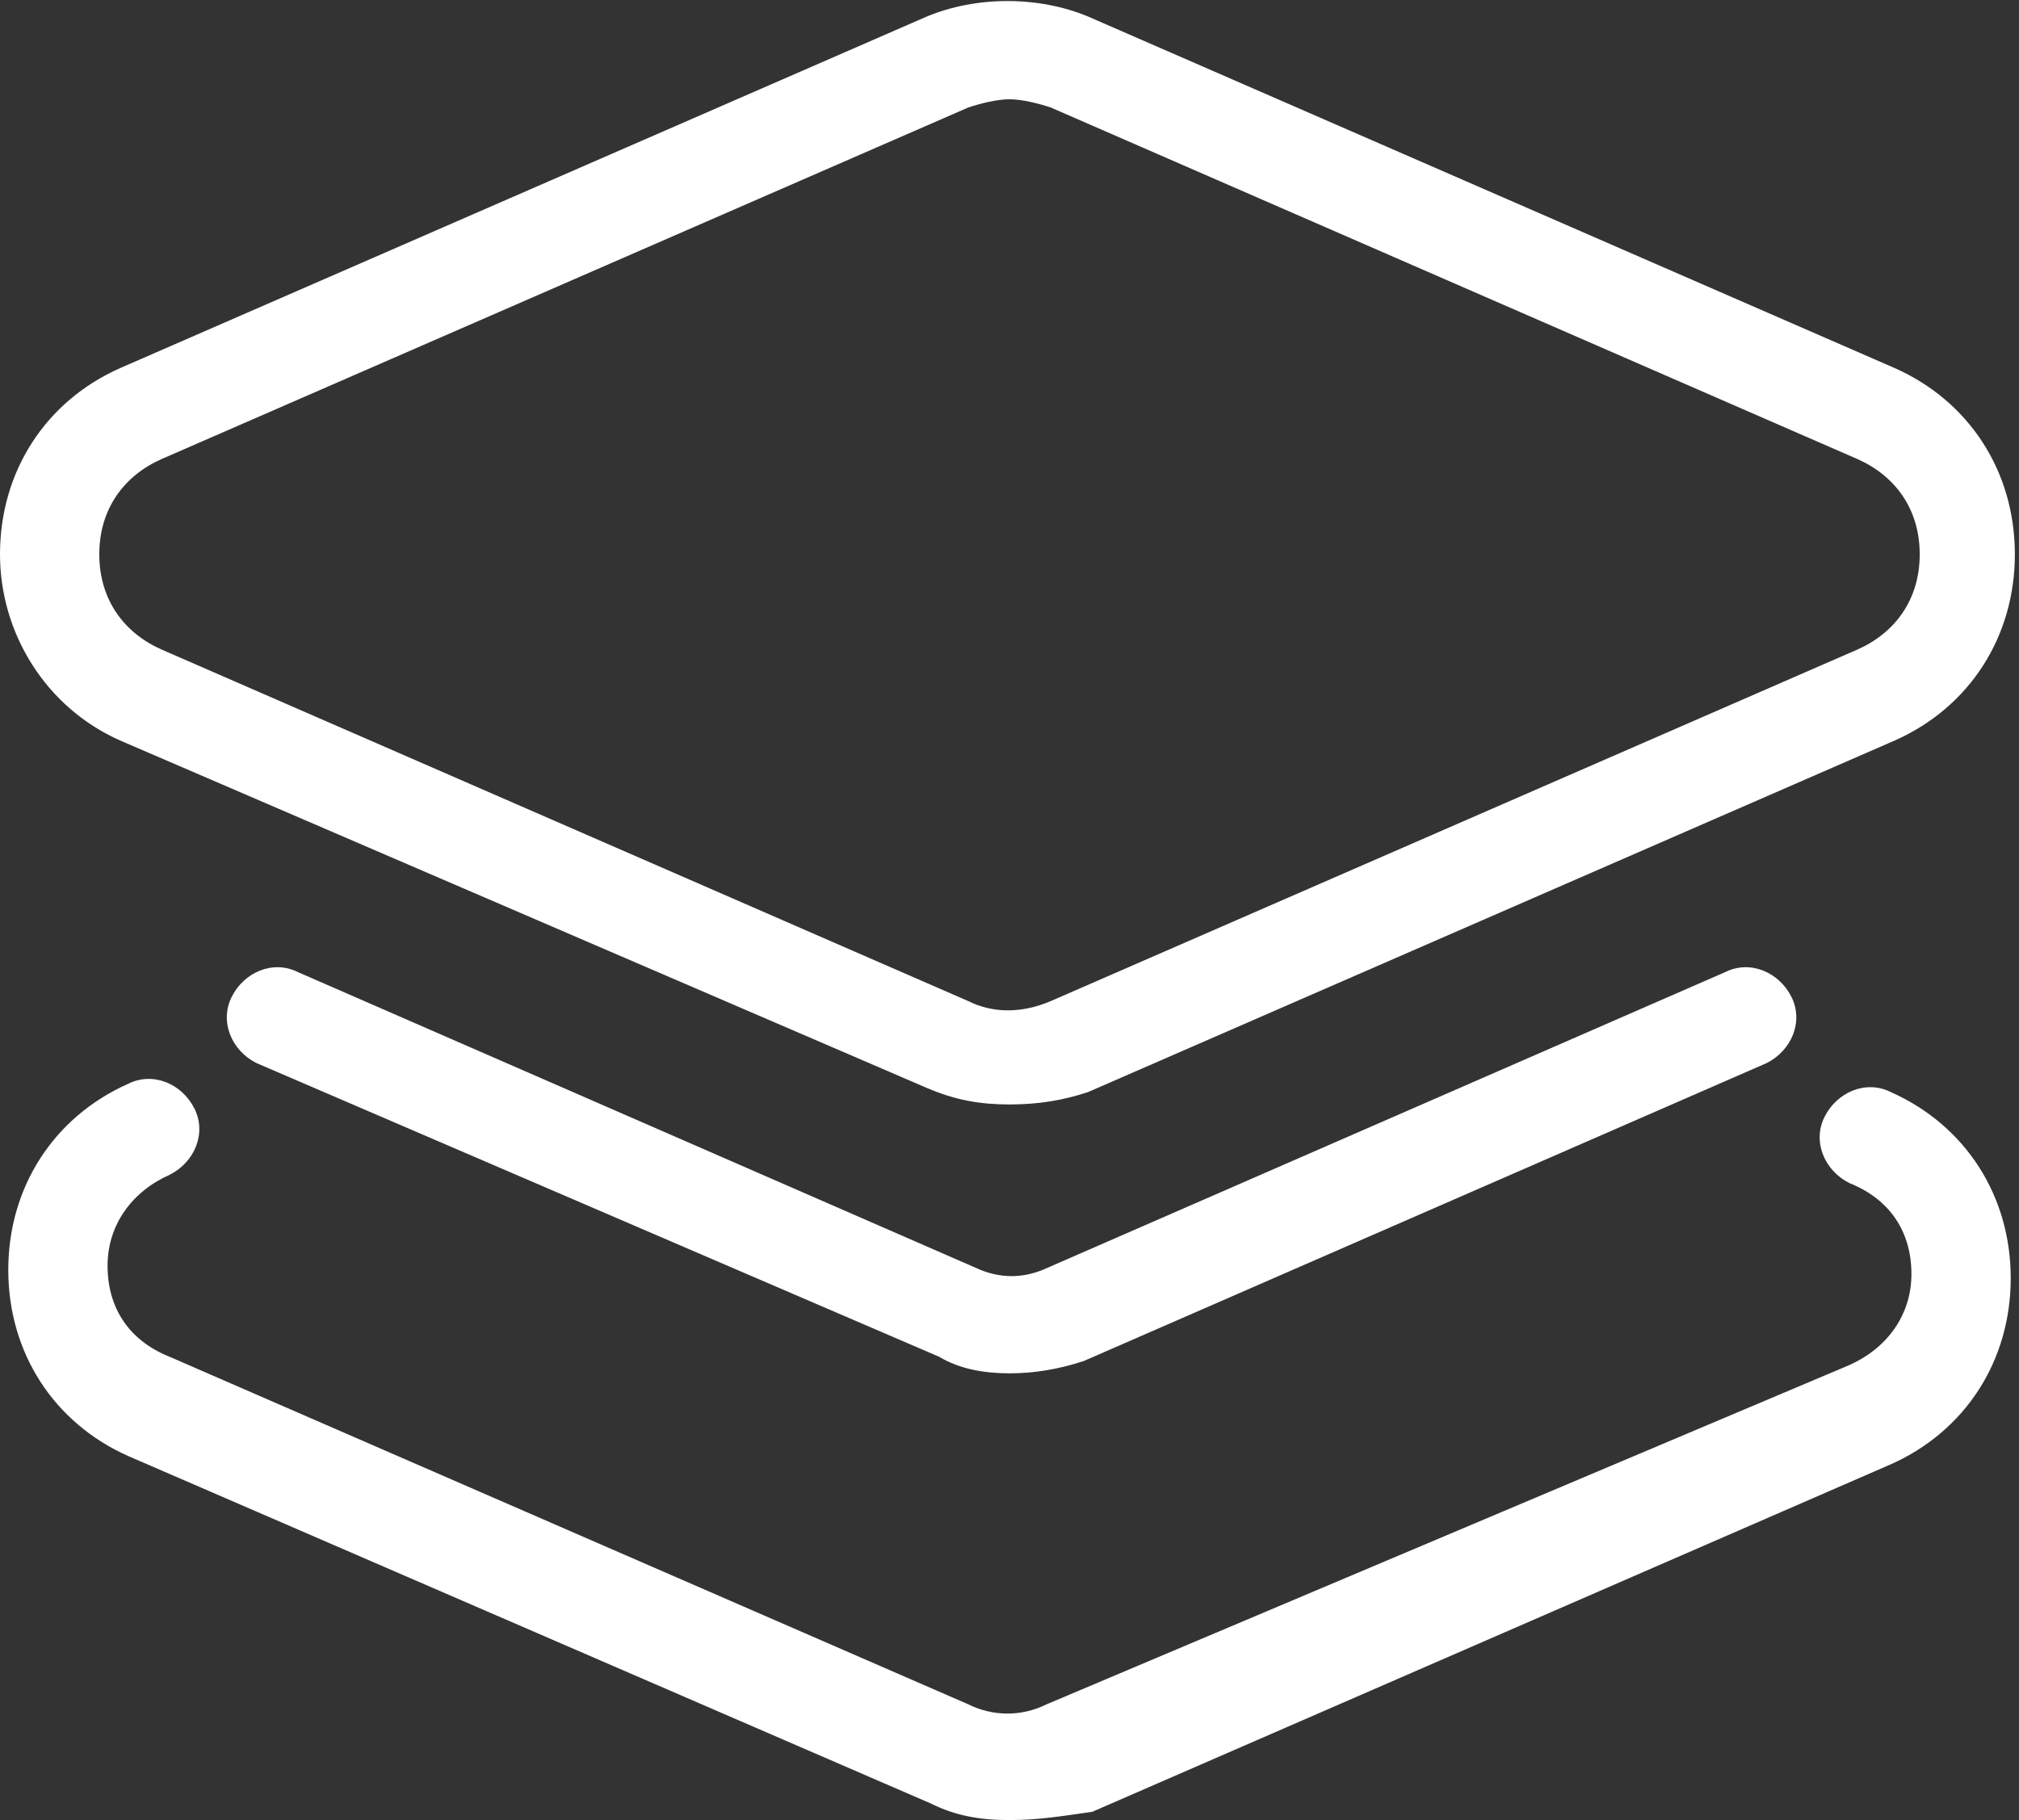
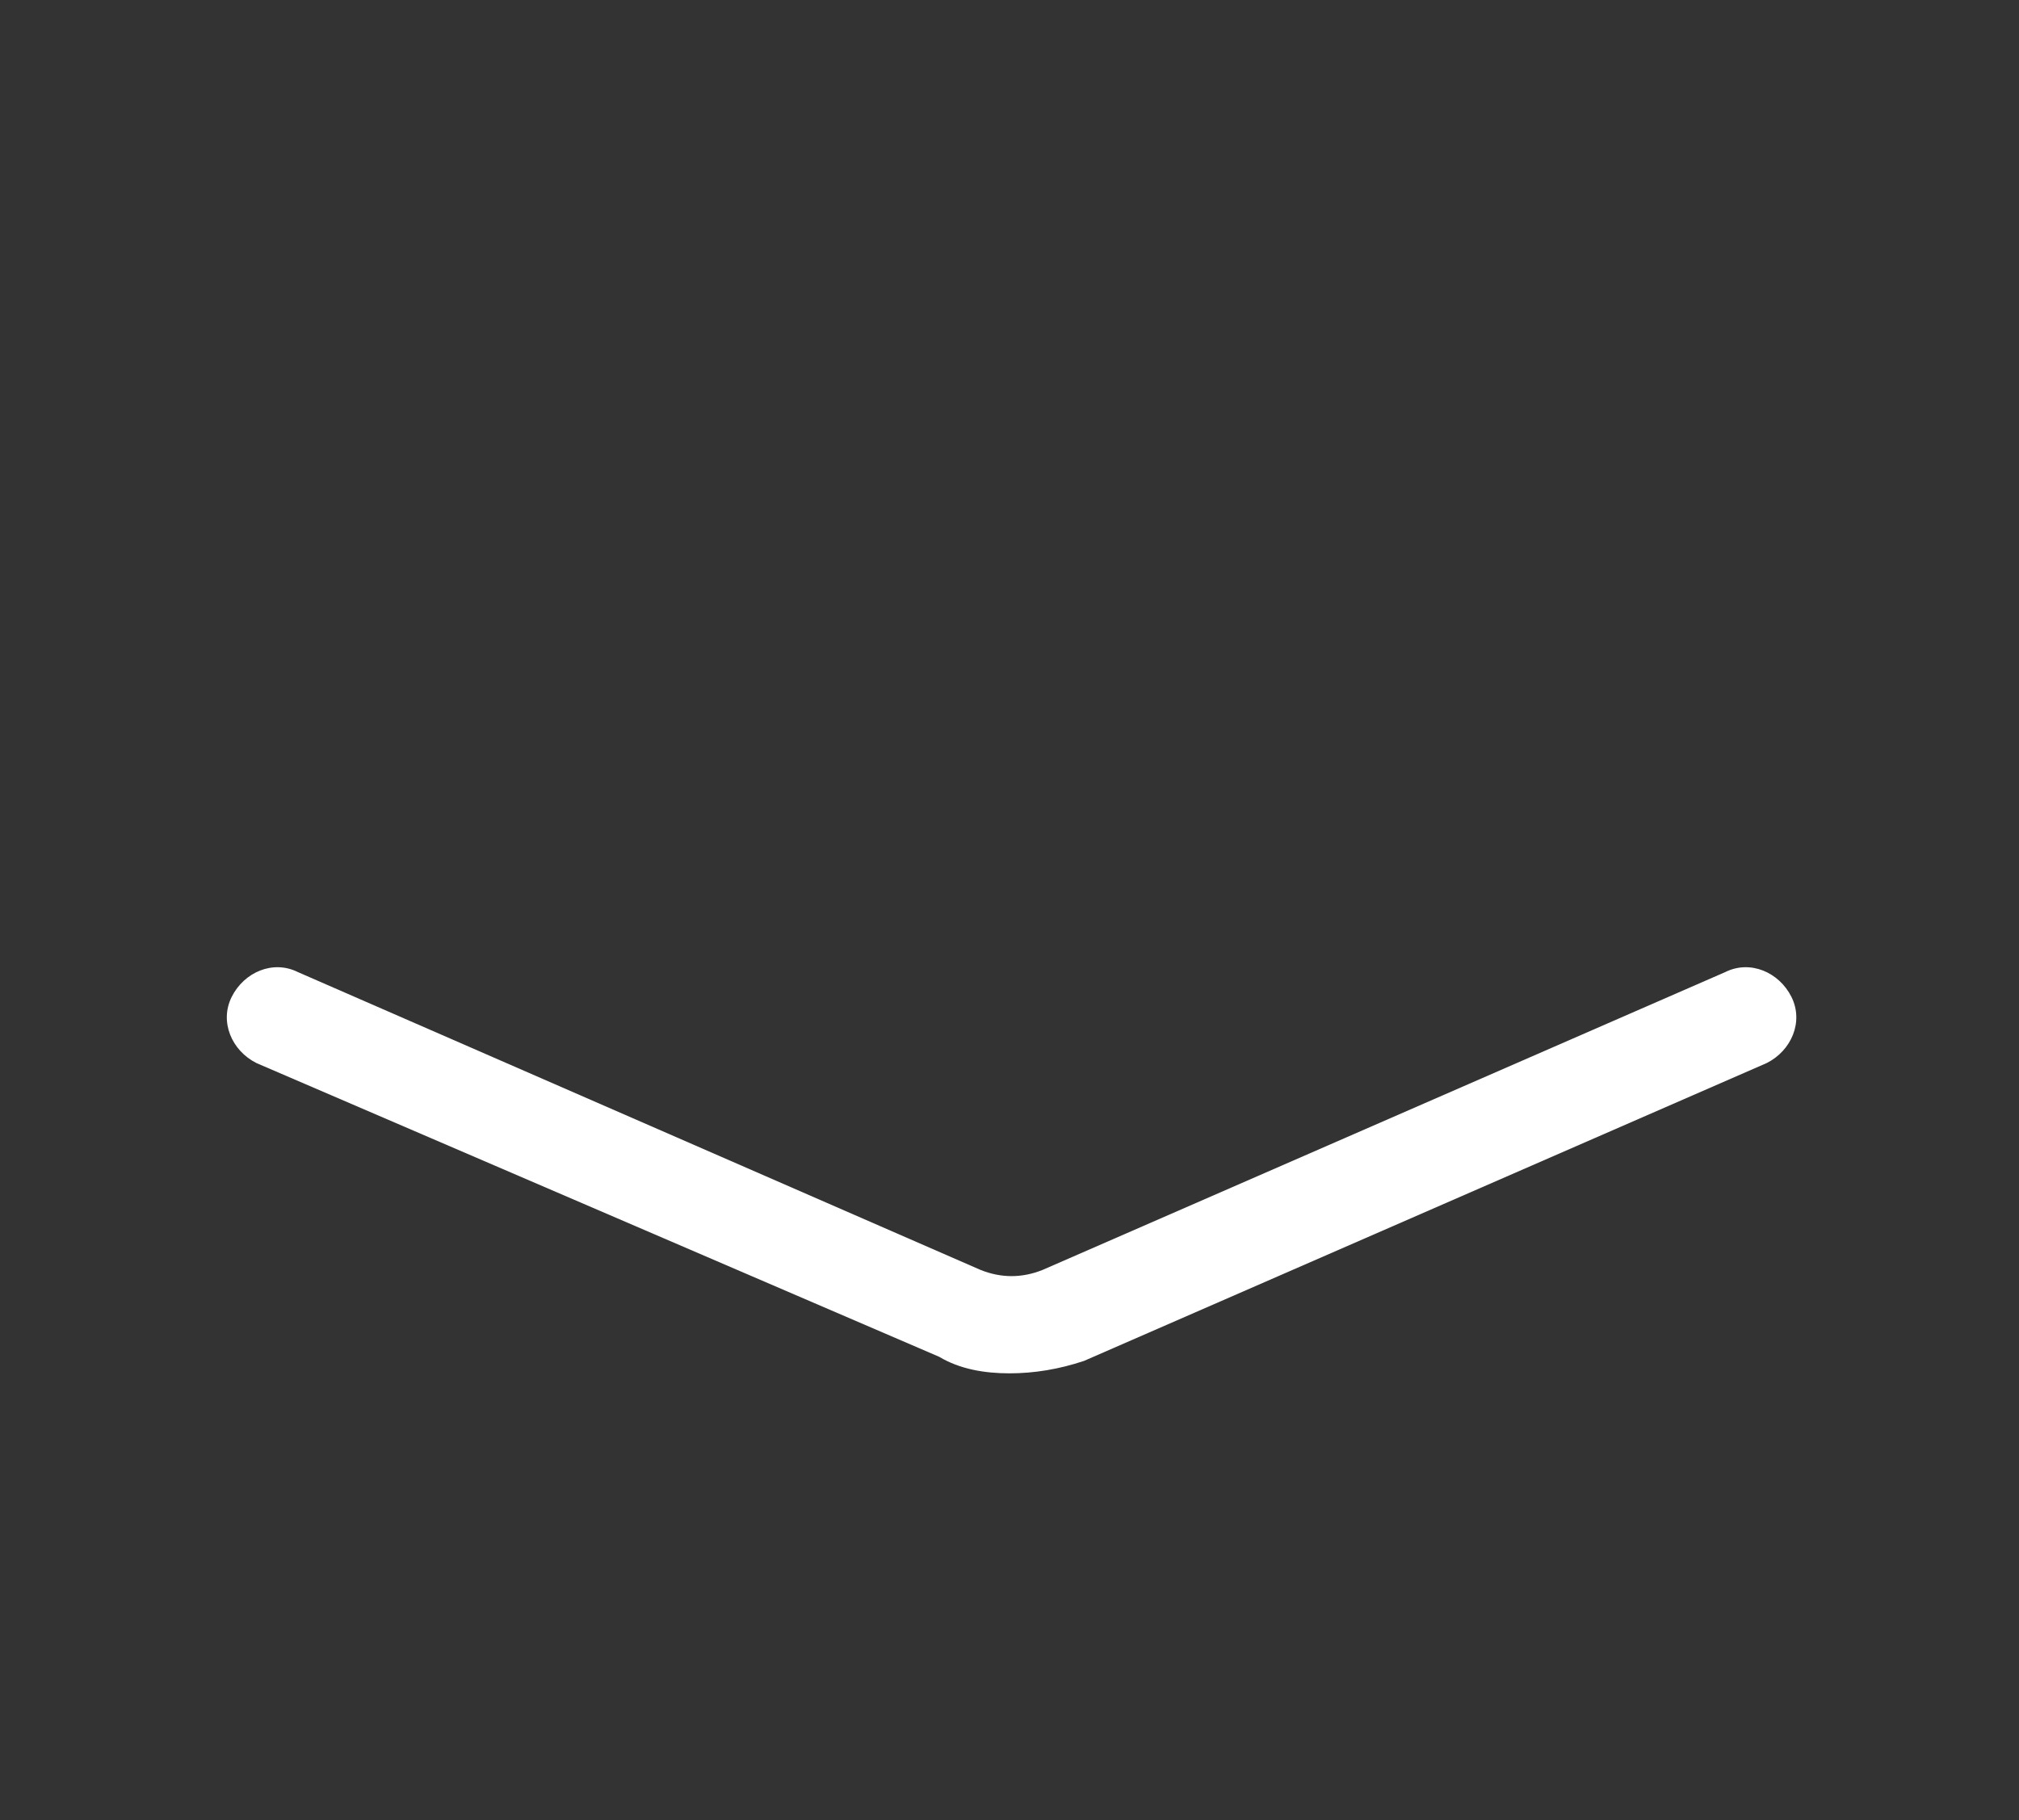
<svg xmlns="http://www.w3.org/2000/svg" version="1.1" x="0px" y="0px" width="48.8px" height="44px" viewBox="0 0 48.8 44" enable-background="new 0 0 48.8 44" xml:space="preserve">
  <rect x="0" y="0" width="48.8" height="44" fill="#333333" stroke="none" />
  <defs>
</defs>
  <g>
    <g>
-       <path fill="#FFFFFF" d="M24.4,26.7c-0.7,0-1.3-0.1-2-0.4L2.9,17.9C1.1,17.1,0,15.3,0,13.4c0-2,1.1-3.7,2.9-4.5l19.5-8.5    c1.2-0.5,2.7-0.5,3.9,0l19.5,8.5c1.8,0.8,2.9,2.5,2.9,4.5c0,2-1.1,3.7-2.9,4.5l-19.5,8.5C25.7,26.6,25.1,26.7,24.4,26.7z     M24.4,2.4c-0.3,0-0.7,0.1-1,0.2L3.9,11.1c-0.9,0.4-1.5,1.2-1.5,2.3s0.6,1.9,1.5,2.3l19.5,8.5c0.6,0.3,1.3,0.3,2,0l19.5-8.5    c0.9-0.4,1.5-1.2,1.5-2.3s-0.6-1.9-1.5-2.3L25.4,2.6C25.1,2.5,24.7,2.4,24.4,2.4z" />
-     </g>
+       </g>
    <g>
-       <path fill="#FFFFFF" d="M24.4,44c-0.7,0-1.3-0.1-1.9-0.4L3.1,35.2c-1.8-0.8-2.9-2.5-2.9-4.5c0-2,1.1-3.7,2.9-4.5    c0.6-0.3,1.3,0,1.6,0.6c0.3,0.6,0,1.3-0.6,1.6c-0.9,0.4-1.5,1.2-1.5,2.2s0.5,1.8,1.5,2.2l19.3,8.4c0.6,0.3,1.3,0.3,1.9,0L44.7,33    c0.9-0.4,1.5-1.2,1.5-2.2s-0.5-1.8-1.5-2.2c-0.6-0.3-0.9-1-0.6-1.6c0.3-0.6,1-0.9,1.6-0.6c1.8,0.8,2.9,2.5,2.9,4.5    c0,2-1.1,3.7-2.9,4.5l-19.3,8.4C25.7,43.9,25.1,44,24.4,44z" />
-     </g>
+       </g>
    <g>
      <path fill="#FFFFFF" d="M24.4,33.2c-0.6,0-1.2-0.1-1.7-0.4L6.2,25.7c-0.6-0.3-0.9-1-0.6-1.6c0.3-0.6,1-0.9,1.6-0.6l16.5,7.2    c0.5,0.2,1,0.2,1.5,0l16.5-7.2c0.6-0.3,1.3,0,1.6,0.6c0.3,0.6,0,1.3-0.6,1.6l-16.5,7.2C25.6,33.1,25,33.2,24.4,33.2z" />
    </g>
  </g>
</svg>